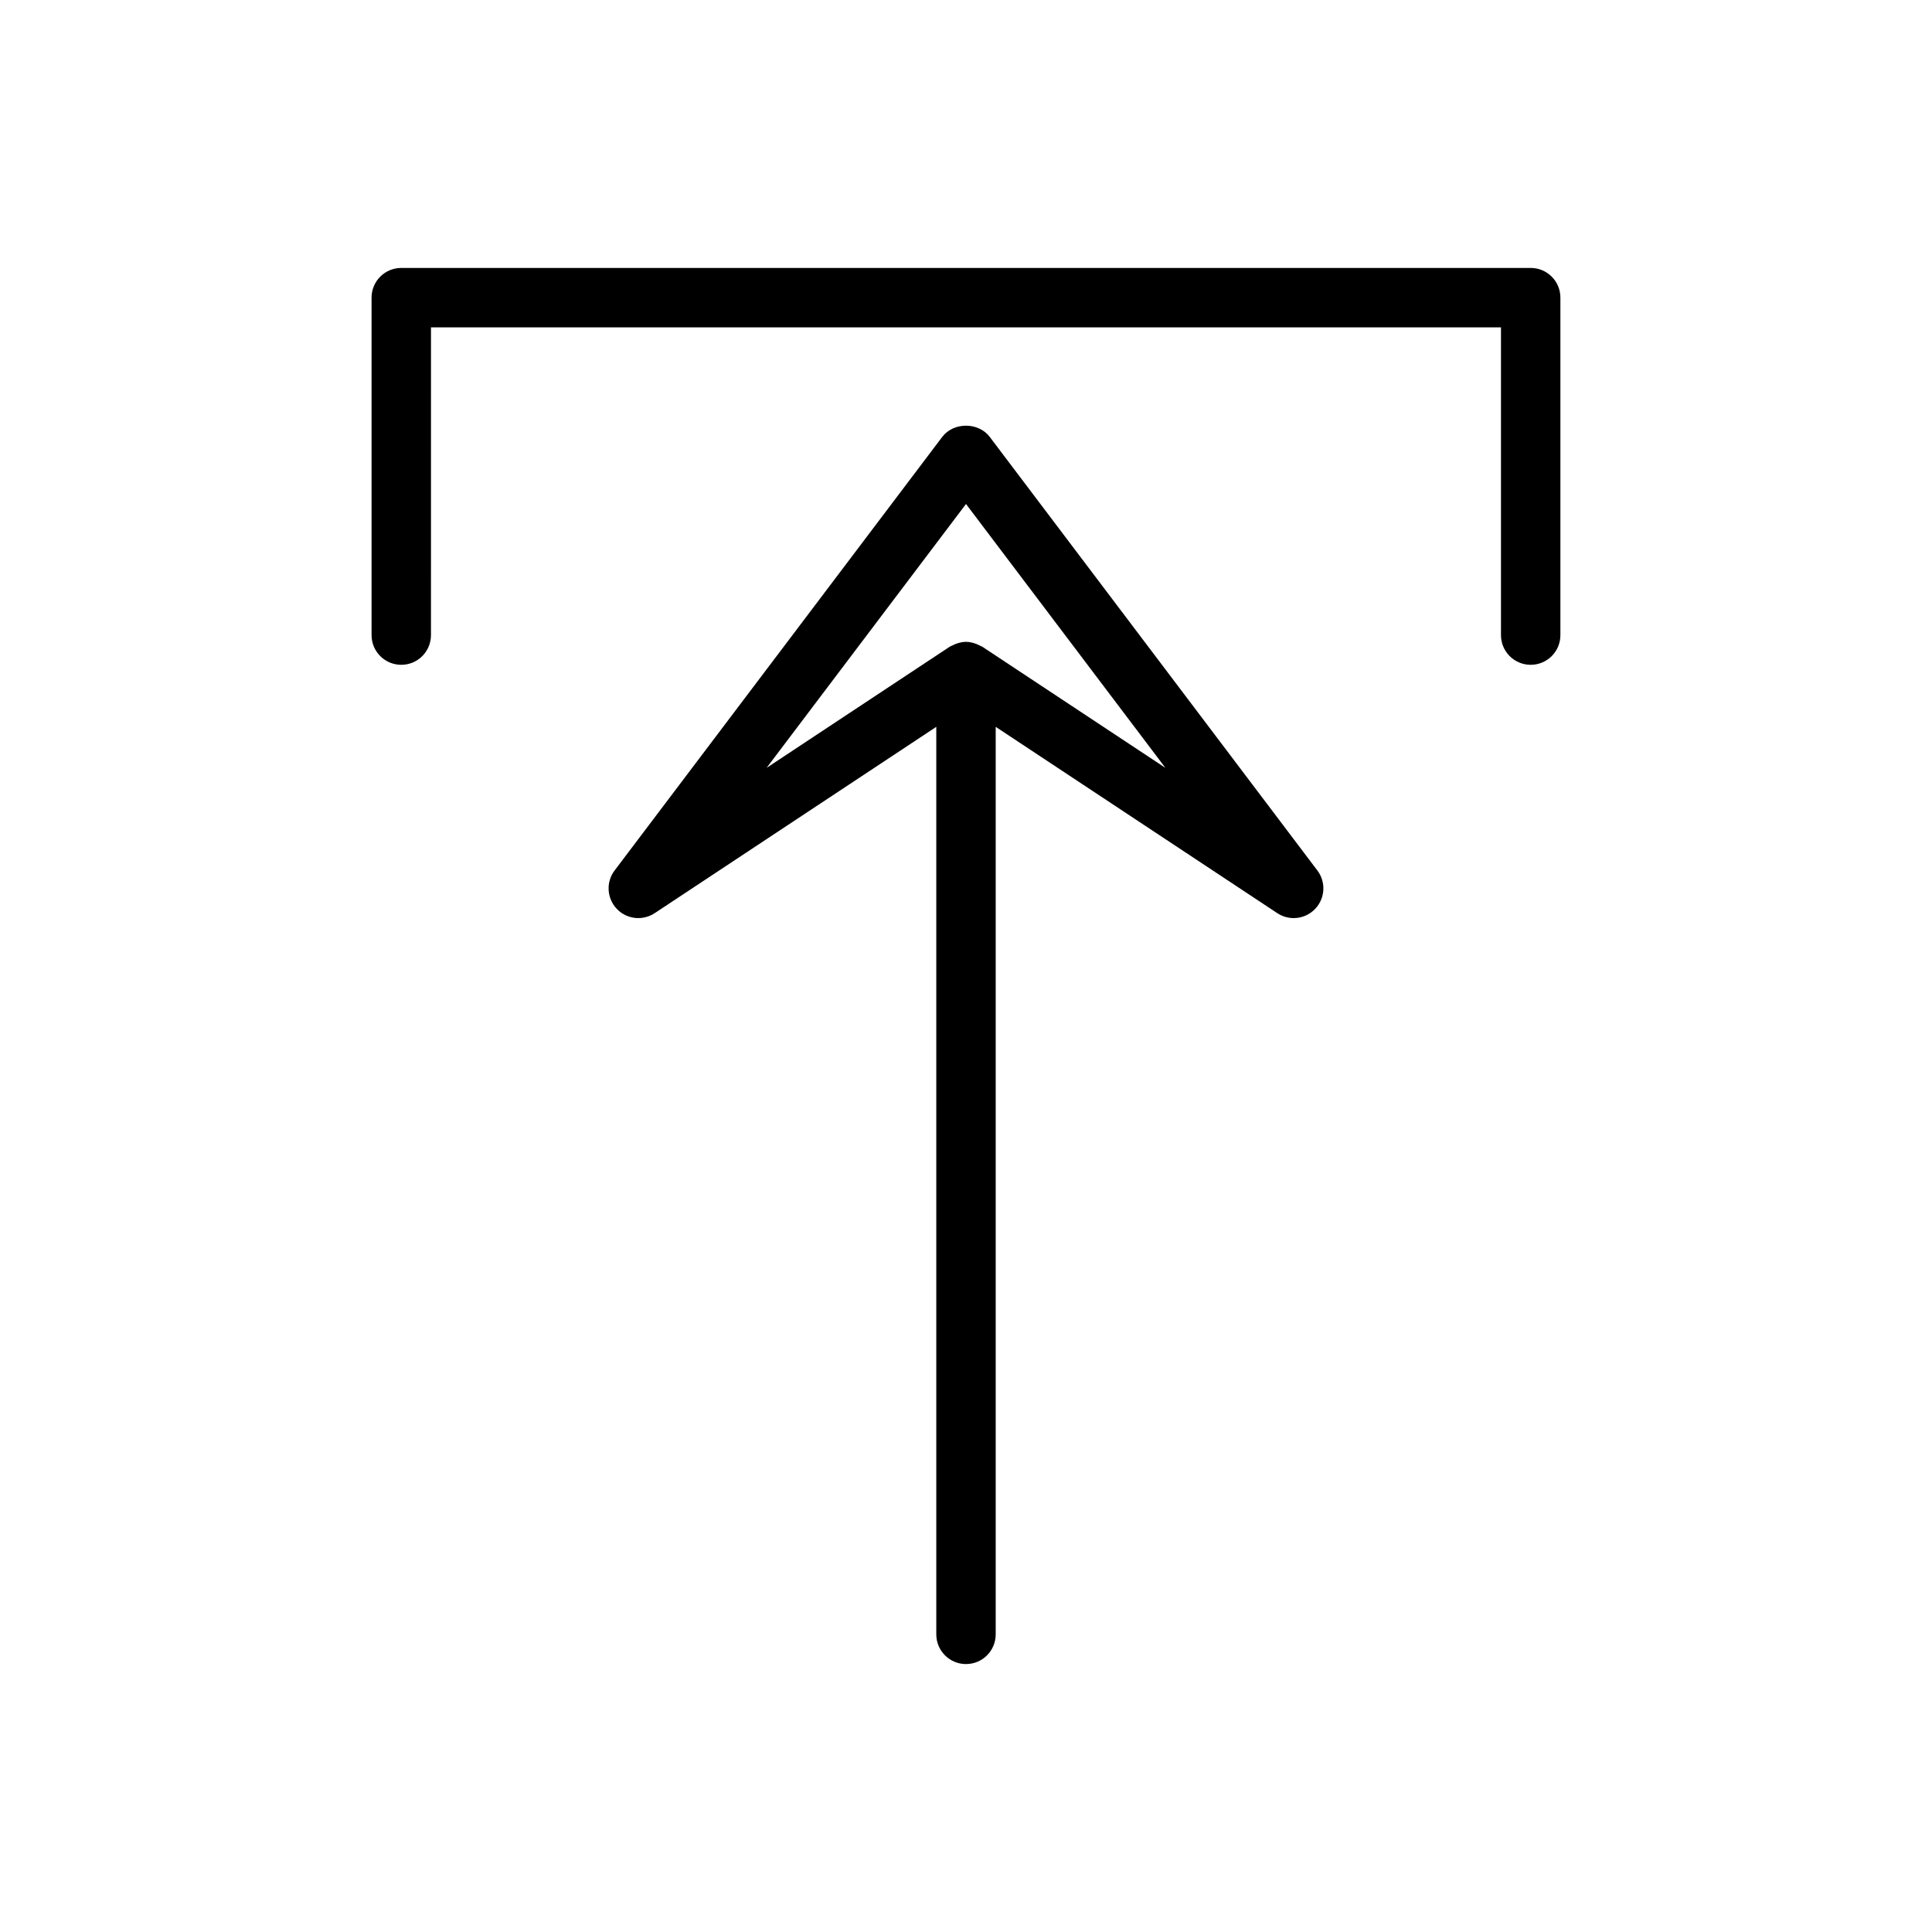
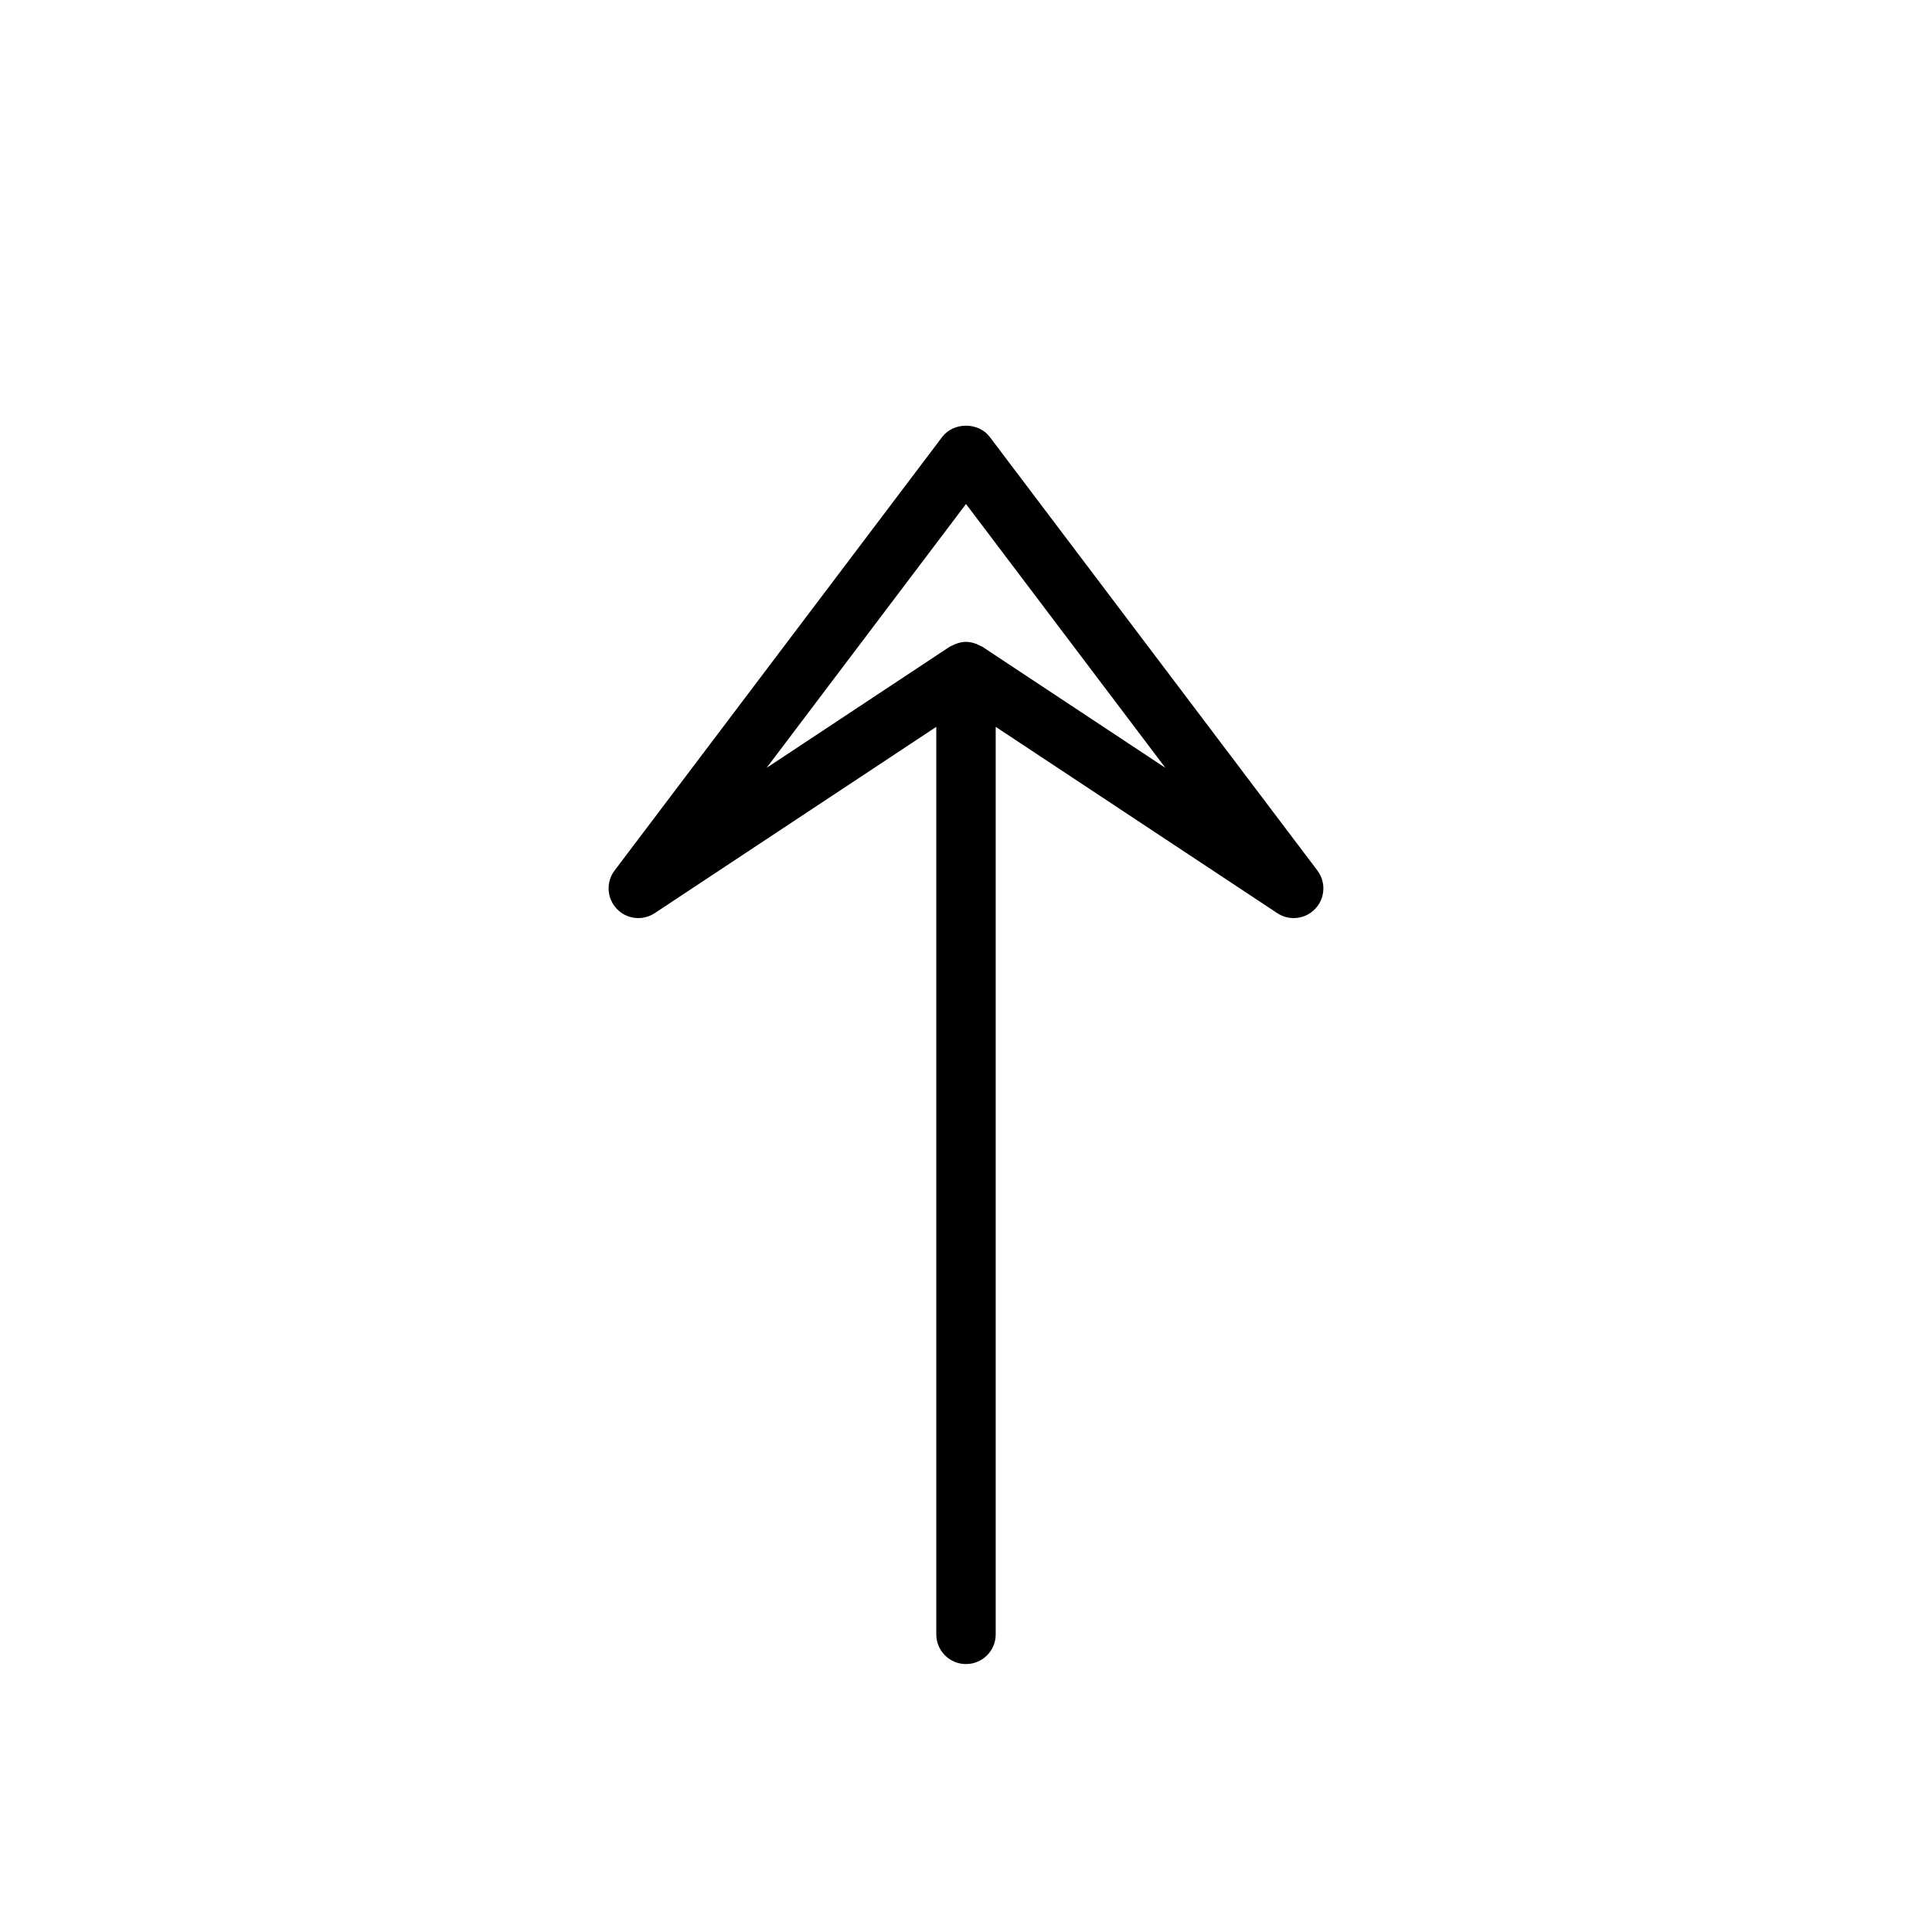
<svg xmlns="http://www.w3.org/2000/svg" fill="#000000" width="800px" height="800px" version="1.1" viewBox="144 144 512 512">
  <g>
    <path d="m400 584.99c4.352 0 7.871-3.519 7.871-7.871v-240.5l74.621 49.375c1.328 0.875 2.836 1.309 4.344 1.309 2.106 0 4.203-0.844 5.734-2.484 2.629-2.797 2.859-7.074 0.547-10.133l-86.84-114.92c-2.984-3.938-9.578-3.938-12.562 0l-86.84 114.92c-2.312 3.059-2.082 7.332 0.547 10.133 2.621 2.812 6.887 3.281 10.078 1.176l74.625-49.375v240.5c0 4.352 3.523 7.875 7.875 7.875zm-52.844-237.5 52.844-69.926 52.844 69.926-48.5-32.086c-0.262-0.172-0.559-0.25-0.832-0.387-0.266-0.133-0.512-0.266-0.793-0.371-0.883-0.328-1.793-0.551-2.719-0.551s-1.836 0.223-2.719 0.547c-0.281 0.105-0.527 0.238-0.793 0.371-0.273 0.137-0.57 0.215-0.832 0.391z" />
-     <path d="m549.65 320.18c4.352 0 7.871-3.519 7.871-7.871v-89.43c0-4.352-3.519-7.871-7.871-7.871h-299.31c-4.352 0-7.871 3.519-7.871 7.871v89.43c0 4.352 3.519 7.871 7.871 7.871s7.871-3.519 7.871-7.871l0.004-81.559h283.56v81.559c0 4.348 3.519 7.871 7.871 7.871z" />
  </g>
</svg>